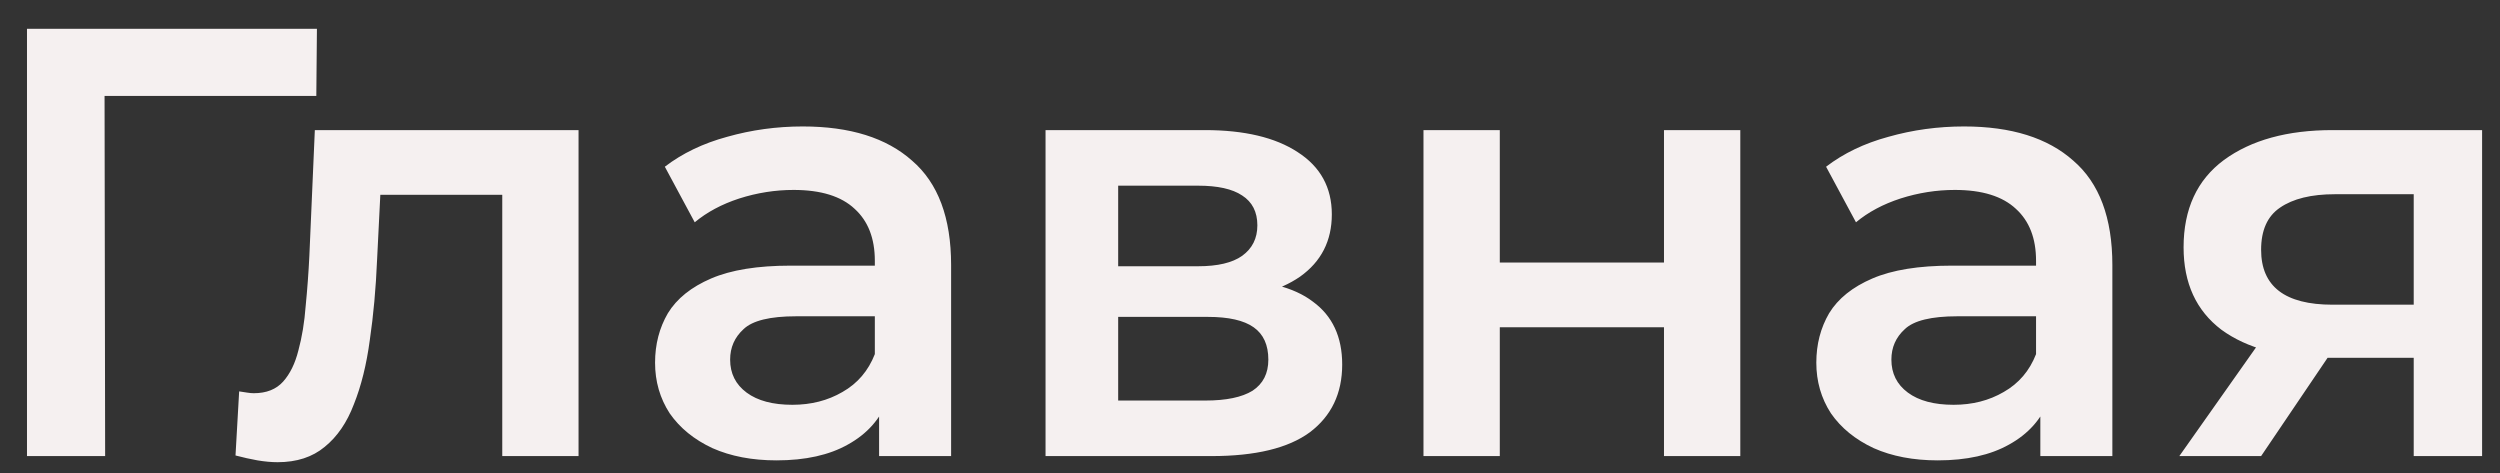
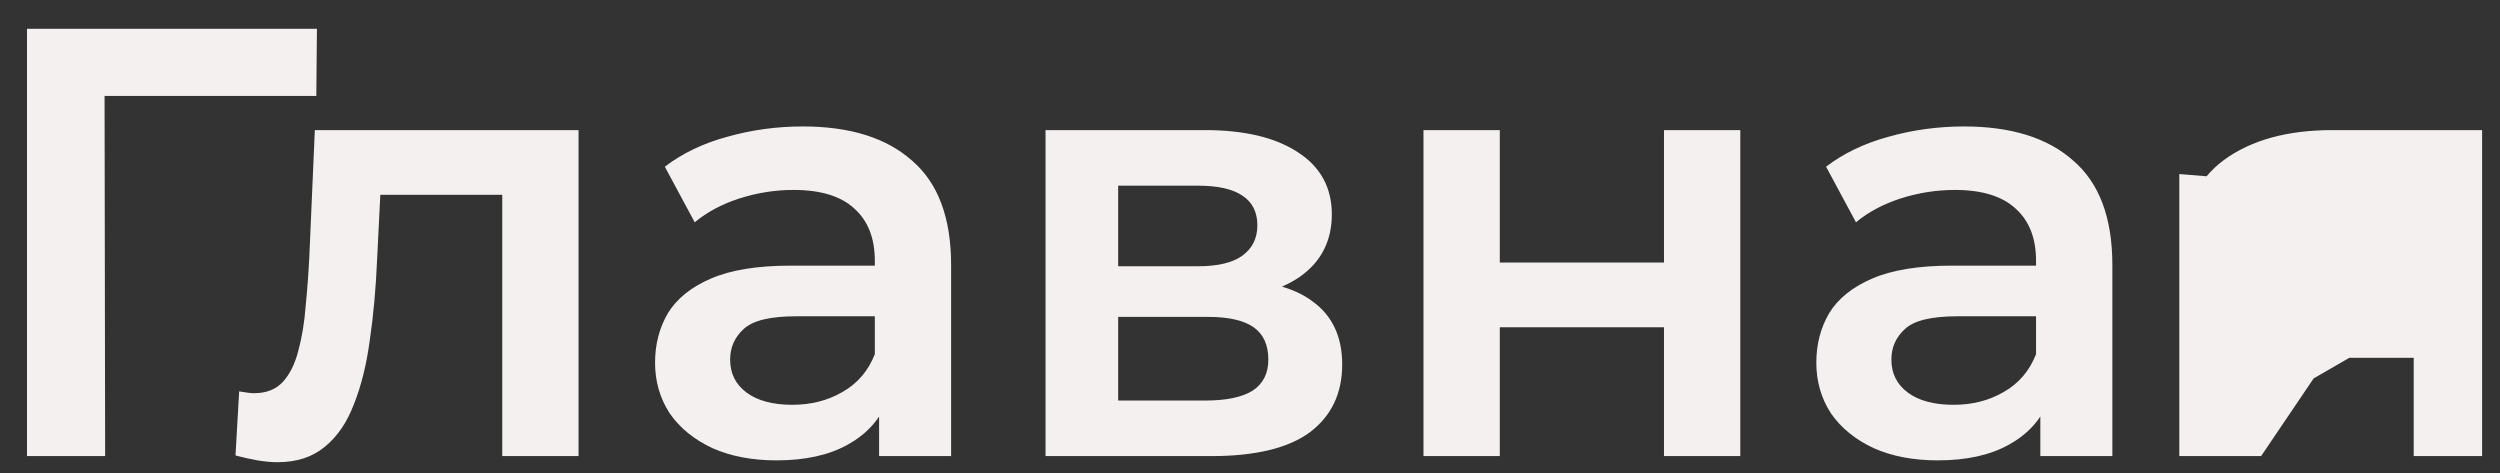
<svg xmlns="http://www.w3.org/2000/svg" width="74" height="14" viewBox="0 0 74 14" fill="none">
  <rect x="0" y="0" width="74" height="14" fill="#333333" stroke="none" />
-   <path d="M0.799 13.5V0.852H9.381L9.363 2.84H2.552L3.094 2.279L3.112 13.5H0.799ZM6.971 13.482L7.079 11.585C7.163 11.597 7.242 11.609 7.314 11.621C7.386 11.633 7.452 11.639 7.513 11.639C7.886 11.639 8.175 11.524 8.38 11.296C8.585 11.067 8.735 10.76 8.832 10.374C8.94 9.977 9.012 9.537 9.048 9.055C9.097 8.561 9.133 8.067 9.157 7.574L9.319 3.851H17.125V13.5H14.867V5.152L15.39 5.767H10.801L11.289 5.134L11.162 7.682C11.126 8.537 11.054 9.332 10.946 10.067C10.849 10.79 10.693 11.422 10.476 11.964C10.271 12.506 9.982 12.928 9.609 13.229C9.247 13.53 8.783 13.681 8.217 13.681C8.037 13.681 7.838 13.663 7.621 13.627C7.416 13.59 7.199 13.542 6.971 13.482ZM26.021 13.5V11.549L25.895 11.133V7.718C25.895 7.056 25.696 6.544 25.298 6.182C24.901 5.809 24.299 5.622 23.491 5.622C22.949 5.622 22.413 5.706 21.883 5.875C21.365 6.044 20.926 6.279 20.564 6.58L19.679 4.935C20.197 4.538 20.811 4.243 21.522 4.05C22.245 3.845 22.992 3.743 23.762 3.743C25.16 3.743 26.238 4.08 26.997 4.755C27.768 5.417 28.153 6.447 28.153 7.845V13.5H26.021ZM22.985 13.627C22.263 13.627 21.63 13.506 21.088 13.265C20.546 13.012 20.125 12.669 19.823 12.235C19.534 11.79 19.39 11.29 19.39 10.736C19.39 10.193 19.516 9.706 19.769 9.272C20.034 8.838 20.462 8.495 21.052 8.242C21.642 7.989 22.425 7.863 23.401 7.863H26.202V9.362H23.564C22.793 9.362 22.275 9.489 22.01 9.742C21.745 9.983 21.612 10.284 21.612 10.645C21.612 11.055 21.775 11.38 22.1 11.621C22.425 11.862 22.877 11.982 23.455 11.982C24.009 11.982 24.503 11.856 24.937 11.603C25.383 11.35 25.702 10.976 25.895 10.482L26.274 11.838C26.057 12.404 25.666 12.844 25.1 13.157C24.546 13.47 23.841 13.627 22.985 13.627ZM30.948 13.5V3.851H35.664C36.832 3.851 37.748 4.068 38.41 4.502C39.085 4.935 39.422 5.55 39.422 6.345C39.422 7.128 39.109 7.742 38.483 8.188C37.856 8.621 37.025 8.838 35.989 8.838L36.26 8.278C37.429 8.278 38.296 8.495 38.862 8.929C39.44 9.35 39.729 9.971 39.729 10.79C39.729 11.645 39.41 12.313 38.772 12.795C38.133 13.265 37.164 13.5 35.863 13.5H30.948ZM33.098 11.856H35.682C36.296 11.856 36.76 11.759 37.073 11.567C37.386 11.362 37.543 11.055 37.543 10.645C37.543 10.211 37.398 9.892 37.109 9.688C36.82 9.483 36.369 9.38 35.754 9.38H33.098V11.856ZM33.098 7.881H35.465C36.043 7.881 36.477 7.778 36.766 7.574C37.067 7.357 37.218 7.056 37.218 6.67C37.218 6.273 37.067 5.977 36.766 5.785C36.477 5.592 36.043 5.496 35.465 5.496H33.098V7.881ZM42.135 13.5V3.851H44.394V7.772H49.254V3.851H51.513V13.5H49.254V9.688H44.394V13.5H42.135ZM60.394 13.5V11.549L60.267 11.133V7.718C60.267 7.056 60.069 6.544 59.671 6.182C59.273 5.809 58.671 5.622 57.864 5.622C57.322 5.622 56.786 5.706 56.256 5.875C55.738 6.044 55.298 6.279 54.937 6.58L54.052 4.935C54.57 4.538 55.184 4.243 55.895 4.05C56.617 3.845 57.364 3.743 58.135 3.743C59.532 3.743 60.611 4.08 61.369 4.755C62.14 5.417 62.526 6.447 62.526 7.845V13.5H60.394ZM57.358 13.627C56.636 13.627 56.003 13.506 55.461 13.265C54.919 13.012 54.497 12.669 54.196 12.235C53.907 11.79 53.763 11.29 53.763 10.736C53.763 10.193 53.889 9.706 54.142 9.272C54.407 8.838 54.835 8.495 55.425 8.242C56.015 7.989 56.798 7.863 57.774 7.863H60.574V9.362H57.936C57.166 9.362 56.648 9.489 56.383 9.742C56.117 9.983 55.985 10.284 55.985 10.645C55.985 11.055 56.148 11.38 56.473 11.621C56.798 11.862 57.25 11.982 57.828 11.982C58.382 11.982 58.876 11.856 59.31 11.603C59.755 11.35 60.075 10.976 60.267 10.482L60.647 11.838C60.43 12.404 60.038 12.844 59.472 13.157C58.918 13.47 58.214 13.627 57.358 13.627ZM71.446 13.5V10.211L71.771 10.591H68.88C67.555 10.591 66.513 10.314 65.754 9.76C65.007 9.194 64.634 8.381 64.634 7.321C64.634 6.188 65.032 5.327 65.827 4.737C66.634 4.146 67.706 3.851 69.043 3.851H73.47V13.5H71.446ZM64.508 13.5L67.109 9.814H69.422L66.929 13.5H64.508ZM71.446 9.489V5.152L71.771 5.749H69.115C68.416 5.749 67.874 5.881 67.489 6.146C67.115 6.399 66.929 6.815 66.929 7.393C66.929 8.477 67.633 9.019 69.043 9.019H71.771L71.446 9.489Z" fill="#F5F0F0" />
+   <path d="M0.799 13.5V0.852H9.381L9.363 2.84H2.552L3.094 2.279L3.112 13.5H0.799ZM6.971 13.482L7.079 11.585C7.163 11.597 7.242 11.609 7.314 11.621C7.386 11.633 7.452 11.639 7.513 11.639C7.886 11.639 8.175 11.524 8.38 11.296C8.585 11.067 8.735 10.76 8.832 10.374C8.94 9.977 9.012 9.537 9.048 9.055C9.097 8.561 9.133 8.067 9.157 7.574L9.319 3.851H17.125V13.5H14.867V5.152L15.39 5.767H10.801L11.289 5.134L11.162 7.682C11.126 8.537 11.054 9.332 10.946 10.067C10.849 10.79 10.693 11.422 10.476 11.964C10.271 12.506 9.982 12.928 9.609 13.229C9.247 13.53 8.783 13.681 8.217 13.681C8.037 13.681 7.838 13.663 7.621 13.627C7.416 13.59 7.199 13.542 6.971 13.482ZM26.021 13.5V11.549L25.895 11.133V7.718C25.895 7.056 25.696 6.544 25.298 6.182C24.901 5.809 24.299 5.622 23.491 5.622C22.949 5.622 22.413 5.706 21.883 5.875C21.365 6.044 20.926 6.279 20.564 6.58L19.679 4.935C20.197 4.538 20.811 4.243 21.522 4.05C22.245 3.845 22.992 3.743 23.762 3.743C25.16 3.743 26.238 4.08 26.997 4.755C27.768 5.417 28.153 6.447 28.153 7.845V13.5H26.021ZM22.985 13.627C22.263 13.627 21.63 13.506 21.088 13.265C20.546 13.012 20.125 12.669 19.823 12.235C19.534 11.79 19.39 11.29 19.39 10.736C19.39 10.193 19.516 9.706 19.769 9.272C20.034 8.838 20.462 8.495 21.052 8.242C21.642 7.989 22.425 7.863 23.401 7.863H26.202V9.362H23.564C22.793 9.362 22.275 9.489 22.01 9.742C21.745 9.983 21.612 10.284 21.612 10.645C21.612 11.055 21.775 11.38 22.1 11.621C22.425 11.862 22.877 11.982 23.455 11.982C24.009 11.982 24.503 11.856 24.937 11.603C25.383 11.35 25.702 10.976 25.895 10.482L26.274 11.838C26.057 12.404 25.666 12.844 25.1 13.157C24.546 13.47 23.841 13.627 22.985 13.627ZM30.948 13.5V3.851H35.664C36.832 3.851 37.748 4.068 38.41 4.502C39.085 4.935 39.422 5.55 39.422 6.345C39.422 7.128 39.109 7.742 38.483 8.188C37.856 8.621 37.025 8.838 35.989 8.838L36.26 8.278C37.429 8.278 38.296 8.495 38.862 8.929C39.44 9.35 39.729 9.971 39.729 10.79C39.729 11.645 39.41 12.313 38.772 12.795C38.133 13.265 37.164 13.5 35.863 13.5H30.948ZM33.098 11.856H35.682C36.296 11.856 36.76 11.759 37.073 11.567C37.386 11.362 37.543 11.055 37.543 10.645C37.543 10.211 37.398 9.892 37.109 9.688C36.82 9.483 36.369 9.38 35.754 9.38H33.098V11.856ZM33.098 7.881H35.465C36.043 7.881 36.477 7.778 36.766 7.574C37.067 7.357 37.218 7.056 37.218 6.67C37.218 6.273 37.067 5.977 36.766 5.785C36.477 5.592 36.043 5.496 35.465 5.496H33.098V7.881ZM42.135 13.5V3.851H44.394V7.772H49.254V3.851H51.513V13.5H49.254V9.688H44.394V13.5H42.135ZM60.394 13.5V11.549L60.267 11.133V7.718C60.267 7.056 60.069 6.544 59.671 6.182C59.273 5.809 58.671 5.622 57.864 5.622C57.322 5.622 56.786 5.706 56.256 5.875C55.738 6.044 55.298 6.279 54.937 6.58L54.052 4.935C54.57 4.538 55.184 4.243 55.895 4.05C56.617 3.845 57.364 3.743 58.135 3.743C59.532 3.743 60.611 4.08 61.369 4.755C62.14 5.417 62.526 6.447 62.526 7.845V13.5H60.394ZM57.358 13.627C56.636 13.627 56.003 13.506 55.461 13.265C54.919 13.012 54.497 12.669 54.196 12.235C53.907 11.79 53.763 11.29 53.763 10.736C53.763 10.193 53.889 9.706 54.142 9.272C54.407 8.838 54.835 8.495 55.425 8.242C56.015 7.989 56.798 7.863 57.774 7.863H60.574V9.362H57.936C57.166 9.362 56.648 9.489 56.383 9.742C56.117 9.983 55.985 10.284 55.985 10.645C55.985 11.055 56.148 11.38 56.473 11.621C56.798 11.862 57.25 11.982 57.828 11.982C58.382 11.982 58.876 11.856 59.31 11.603C59.755 11.35 60.075 10.976 60.267 10.482L60.647 11.838C60.43 12.404 60.038 12.844 59.472 13.157C58.918 13.47 58.214 13.627 57.358 13.627ZM71.446 13.5V10.211L71.771 10.591H68.88C67.555 10.591 66.513 10.314 65.754 9.76C65.007 9.194 64.634 8.381 64.634 7.321C64.634 6.188 65.032 5.327 65.827 4.737C66.634 4.146 67.706 3.851 69.043 3.851H73.47V13.5H71.446ZM64.508 13.5L67.109 9.814H69.422L66.929 13.5H64.508ZV5.152L71.771 5.749H69.115C68.416 5.749 67.874 5.881 67.489 6.146C67.115 6.399 66.929 6.815 66.929 7.393C66.929 8.477 67.633 9.019 69.043 9.019H71.771L71.446 9.489Z" fill="#F5F0F0" />
</svg>